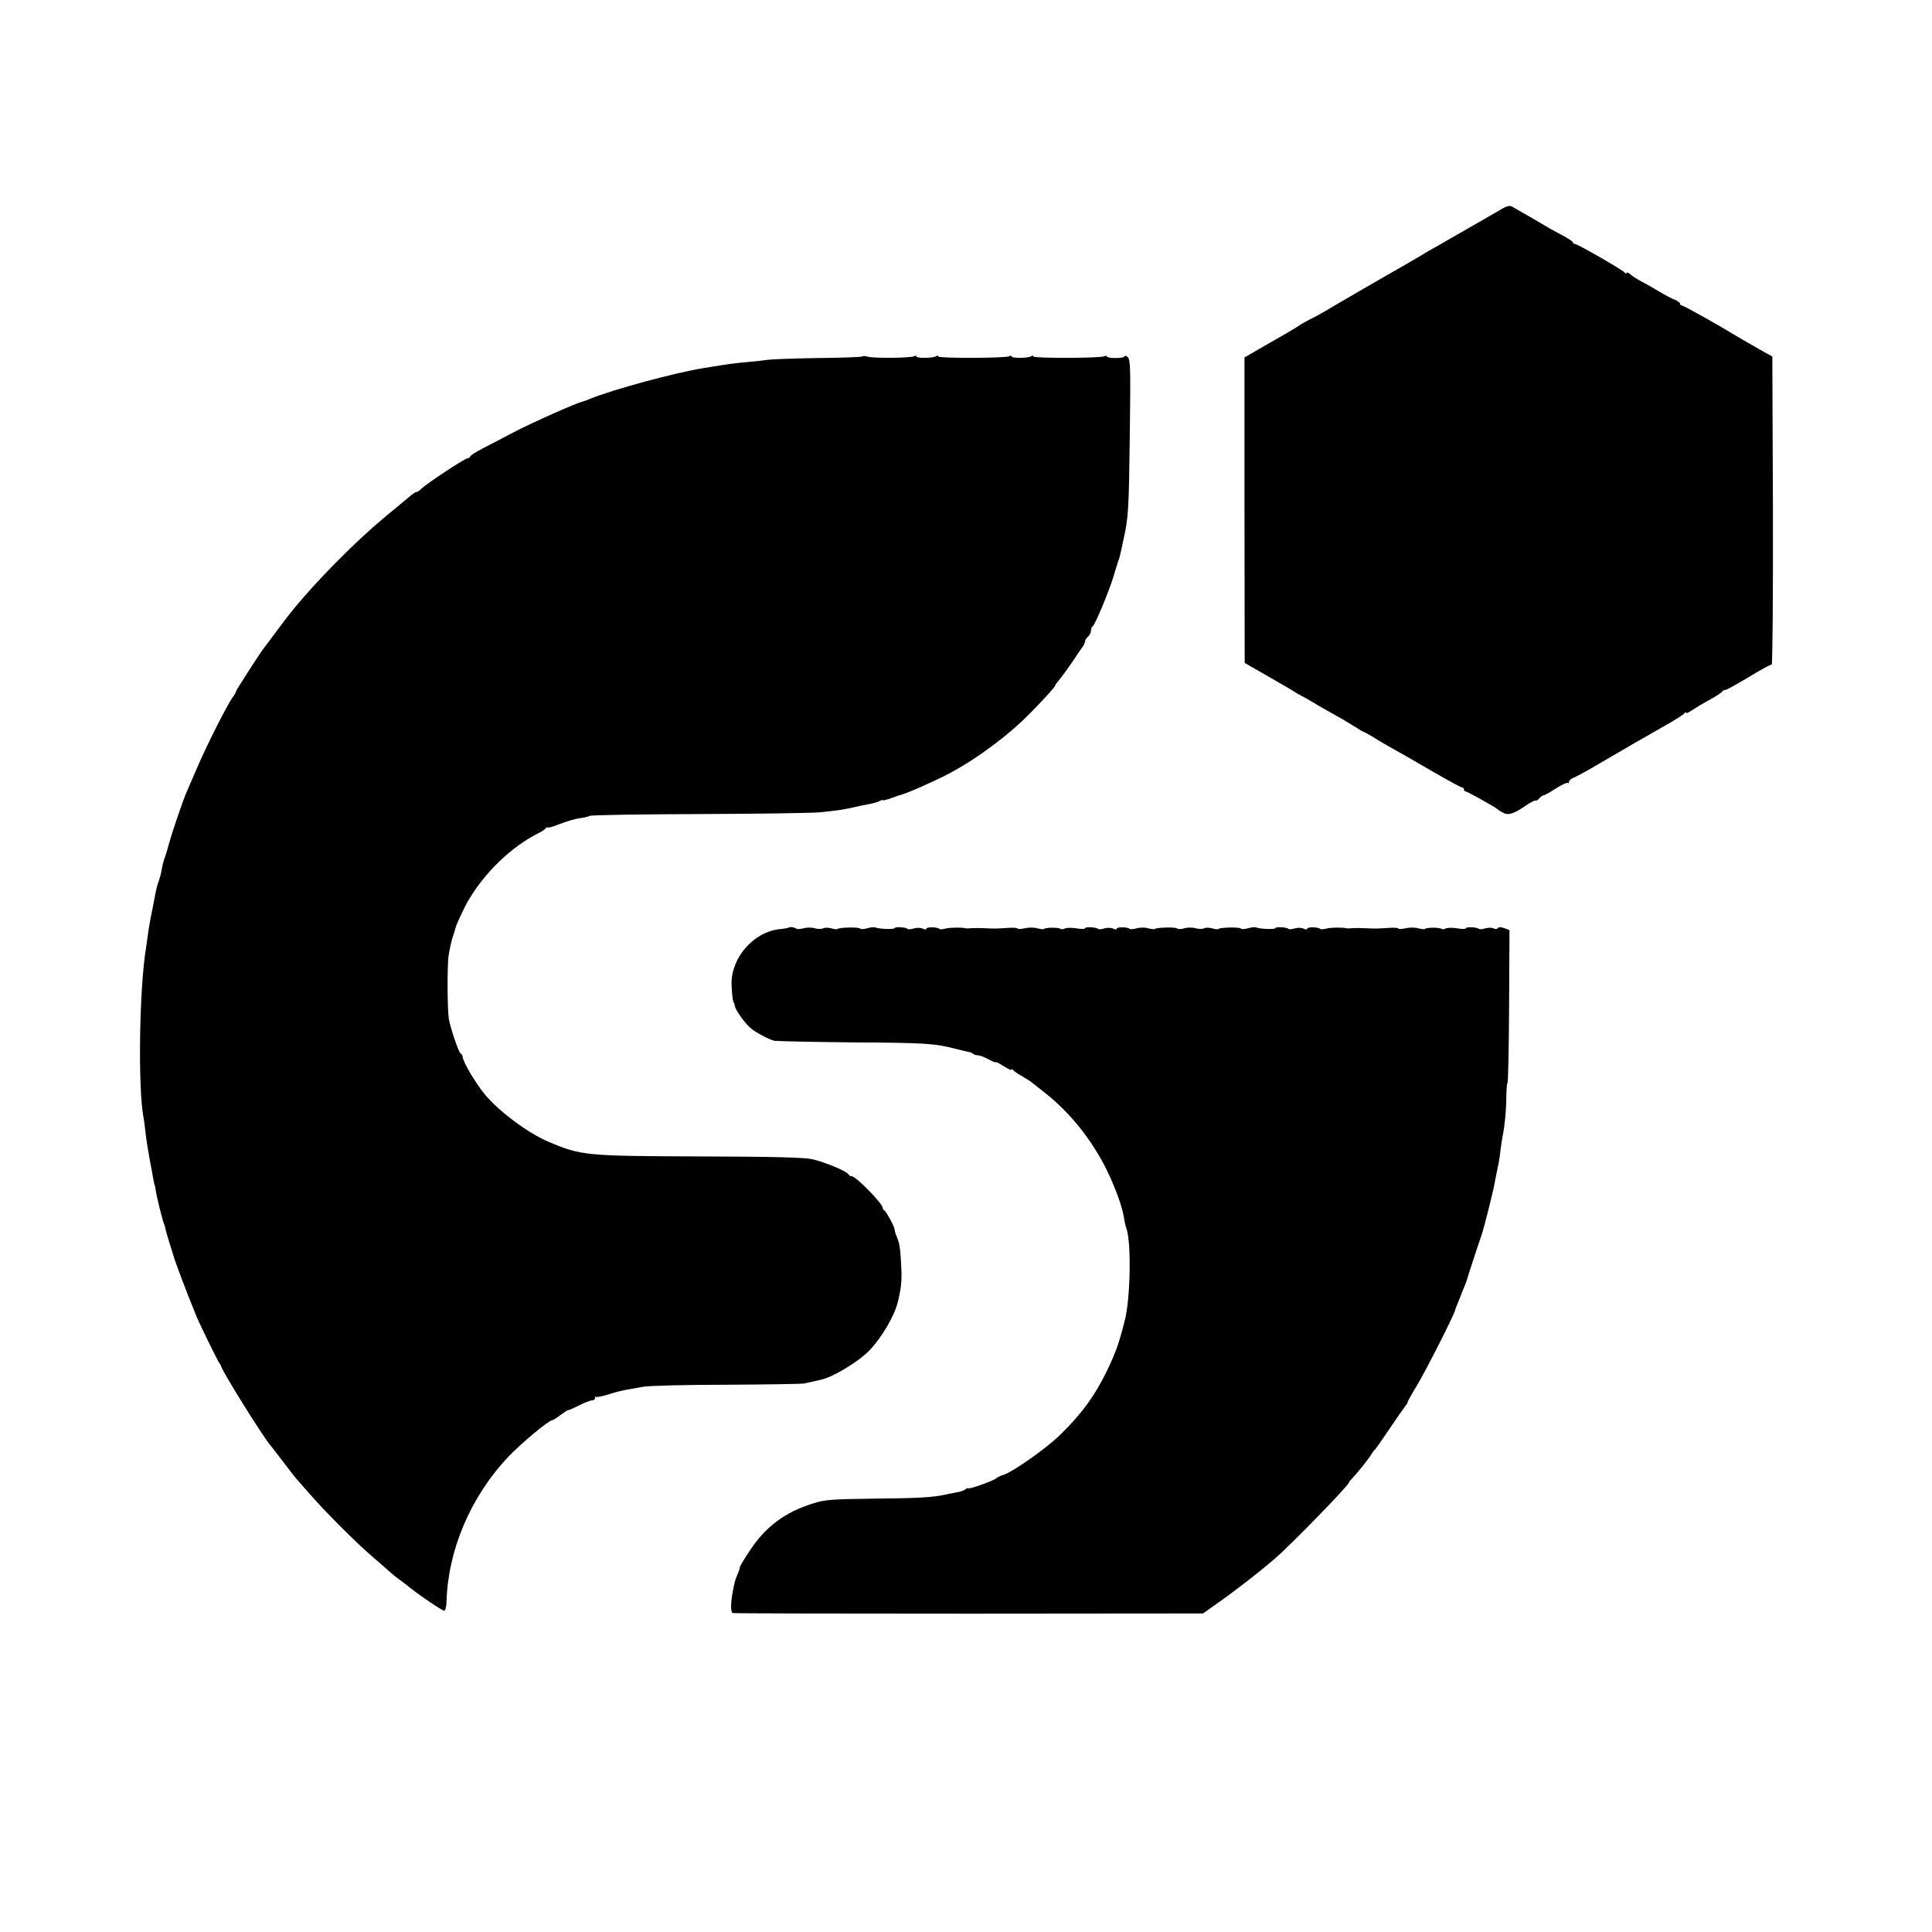
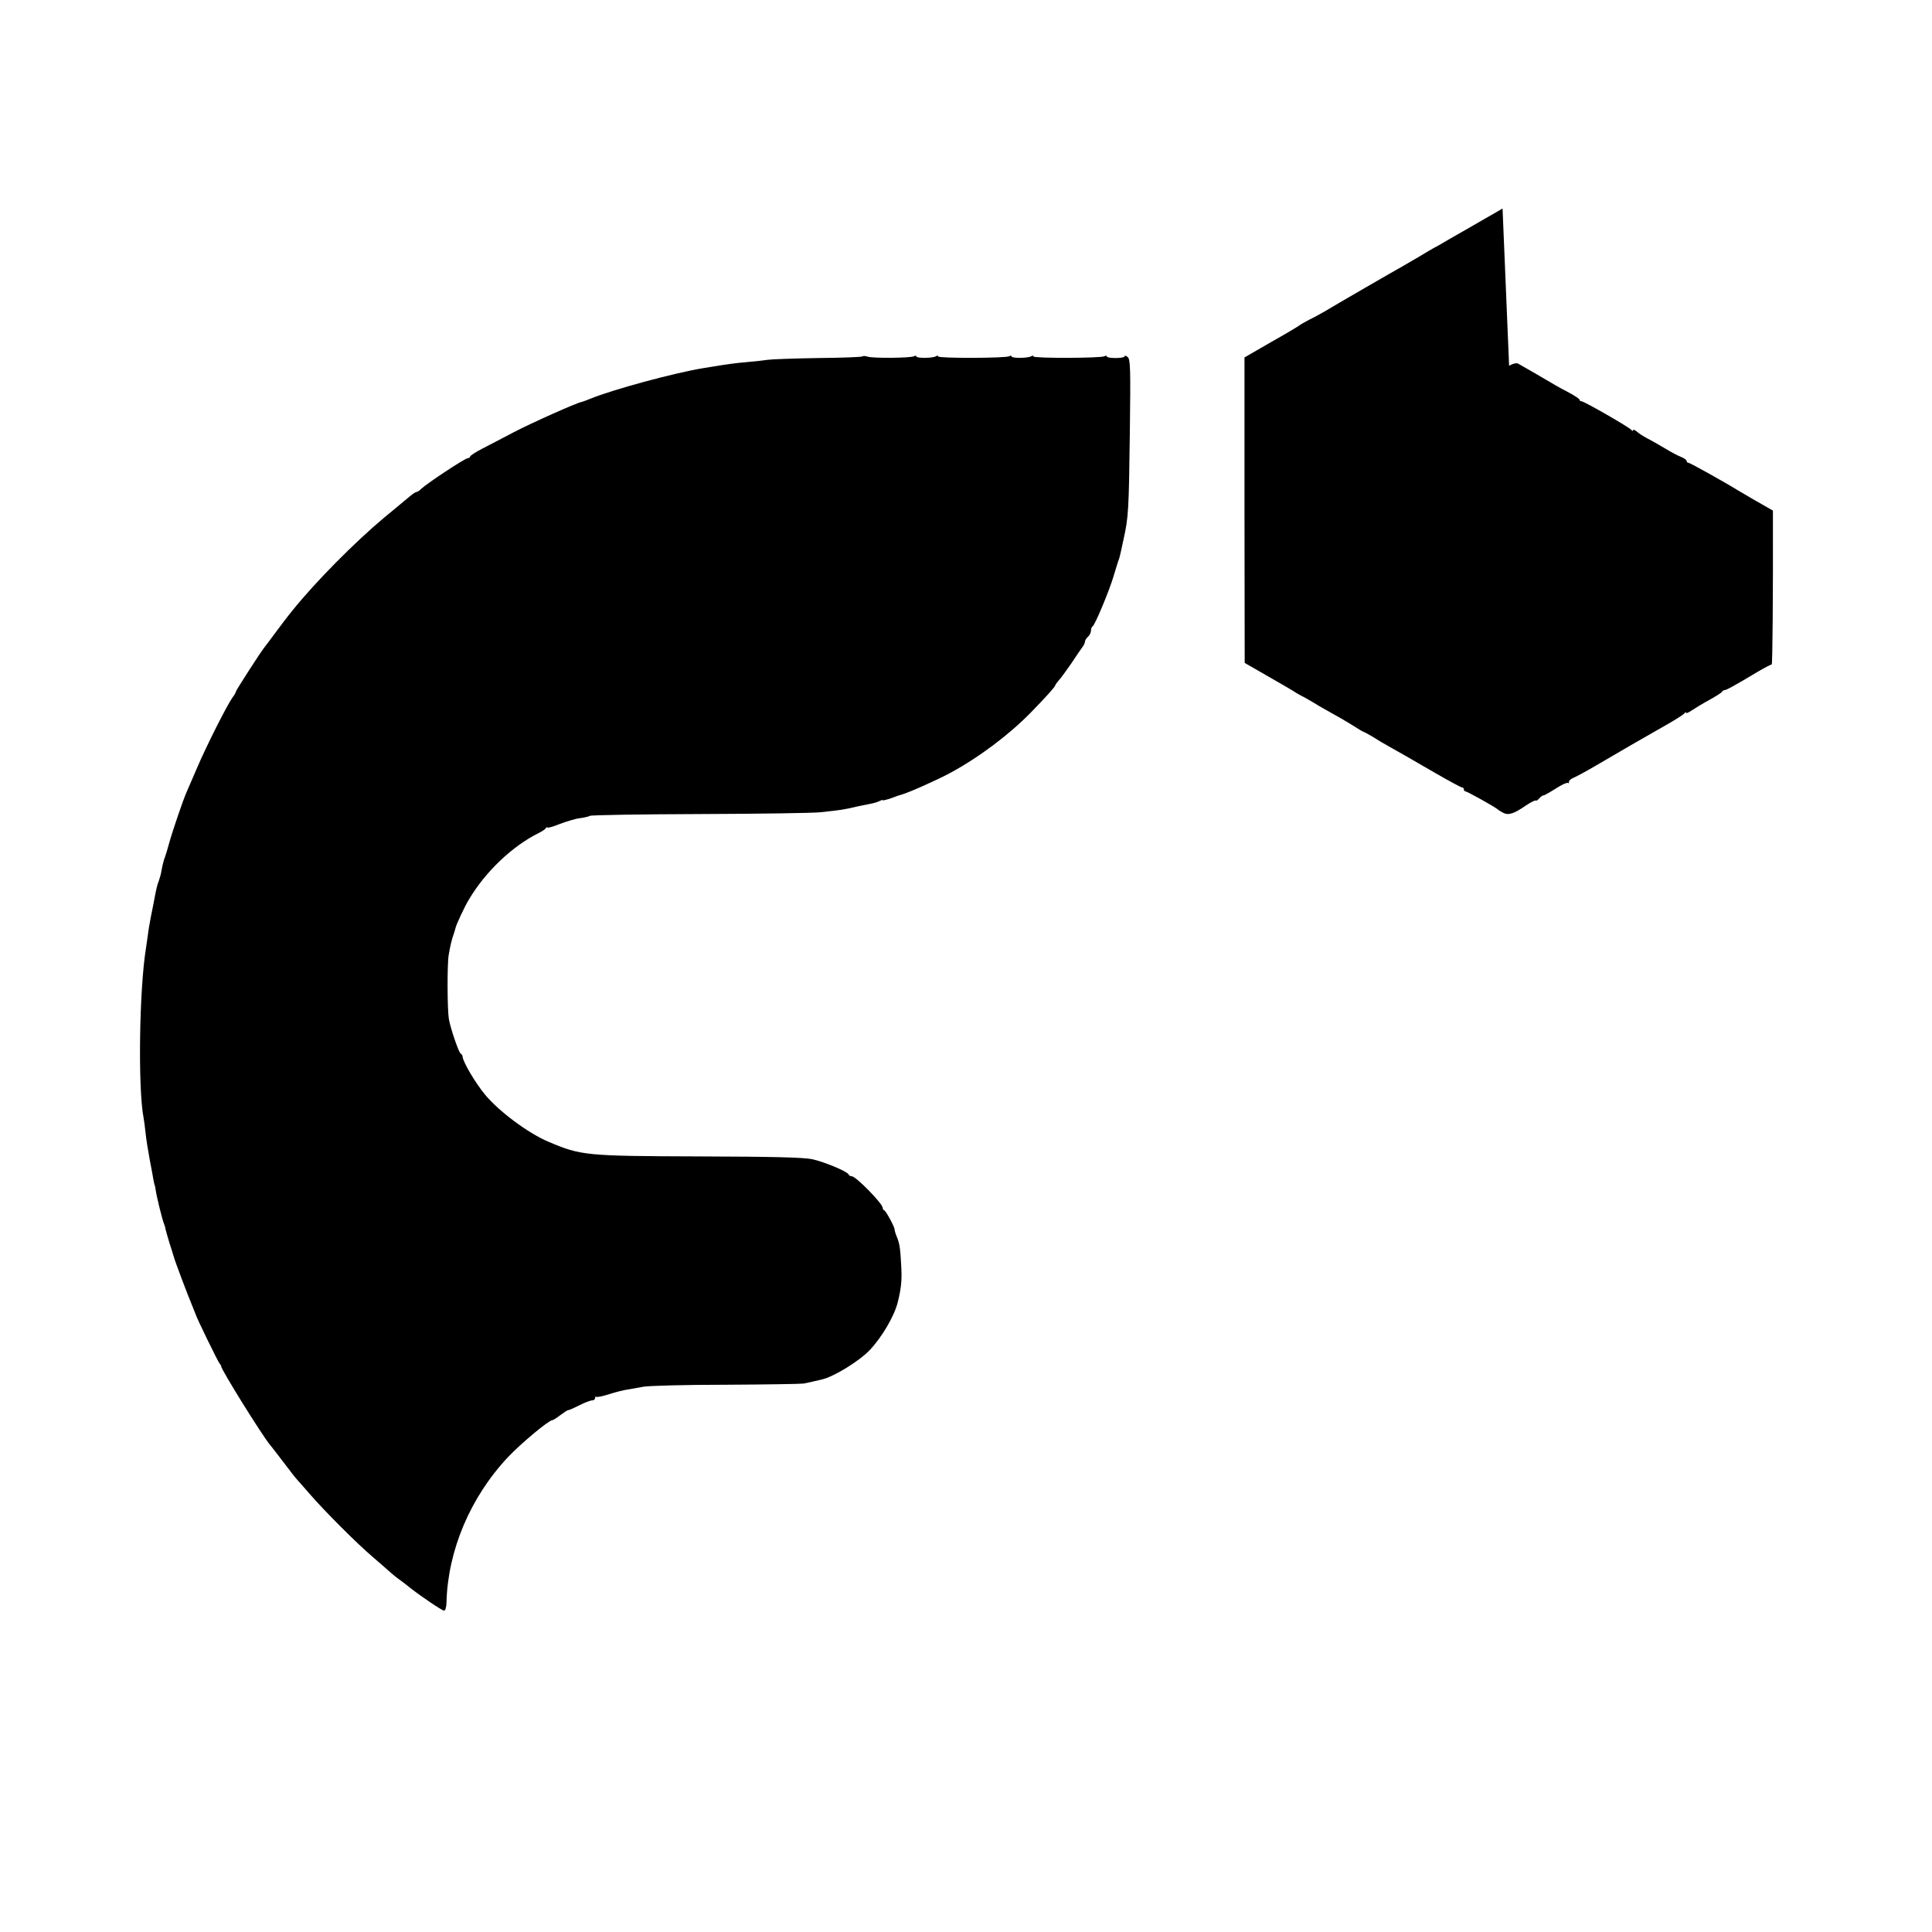
<svg xmlns="http://www.w3.org/2000/svg" version="1.0" width="974pt" height="974pt" viewBox="0 0 974 974" preserveAspectRatio="xMidYMid meet">
  <g transform="translate(0,974) scale(0.1,-0.1)" fill="#000000" stroke="none">
-     <path d="M7575 8689 c-16 -10 -41 -24 -55 -32 -14 -8 -70 -40 -125 -72 -55 -31 -120 -69 -144 -83 -25 -13 -68 -38 -95 -55 -28 -16 -67 -39 -86 -50 -54 -30 -351 -202 -390 -226 -19 -11 -55 -31 -80 -43 -25 -13 -47 -26 -50 -29 -3 -3 -66 -41 -141 -83 l-135 -78 0 -770 1 -770 120 -69 c66 -38 127 -73 135 -79 8 -6 24 -14 35 -20 11 -5 38 -21 60 -34 22 -14 63 -37 90 -52 28 -15 74 -42 103 -60 29 -19 55 -34 57 -34 3 0 22 -11 43 -23 20 -13 57 -35 82 -49 59 -33 91 -51 239 -137 68 -39 127 -71 132 -71 5 0 9 -4 9 -10 0 -5 4 -10 9 -10 8 0 151 -80 161 -90 3 -3 15 -11 27 -17 27 -15 55 -6 117 37 24 16 46 27 48 24 3 -2 11 2 18 11 7 8 16 15 21 15 5 0 33 16 63 35 29 19 56 31 60 28 3 -4 6 -1 6 6 0 6 10 15 23 20 12 5 63 32 112 61 129 76 268 156 360 208 44 25 83 50 87 56 4 6 8 7 8 3 0 -5 12 0 28 11 15 10 54 34 87 52 33 18 63 37 66 42 3 5 9 9 13 9 6 -2 50 22 165 91 36 21 68 38 73 38 4 0 7 349 6 776 l-3 777 -30 16 c-36 20 -154 88 -175 101 -59 37 -243 140 -251 140 -5 0 -9 4 -9 9 0 5 -12 14 -27 20 -16 6 -50 24 -78 41 -27 16 -68 40 -90 51 -22 12 -48 28 -57 37 -10 8 -18 11 -18 6 0 -5 -4 -4 -8 1 -9 13 -239 145 -252 145 -6 0 -10 4 -10 8 0 4 -24 20 -52 35 -29 15 -60 32 -68 37 -23 14 -173 101 -190 110 -9 4 -27 0 -45 -11z" />
+     <path d="M7575 8689 c-16 -10 -41 -24 -55 -32 -14 -8 -70 -40 -125 -72 -55 -31 -120 -69 -144 -83 -25 -13 -68 -38 -95 -55 -28 -16 -67 -39 -86 -50 -54 -30 -351 -202 -390 -226 -19 -11 -55 -31 -80 -43 -25 -13 -47 -26 -50 -29 -3 -3 -66 -41 -141 -83 l-135 -78 0 -770 1 -770 120 -69 c66 -38 127 -73 135 -79 8 -6 24 -14 35 -20 11 -5 38 -21 60 -34 22 -14 63 -37 90 -52 28 -15 74 -42 103 -60 29 -19 55 -34 57 -34 3 0 22 -11 43 -23 20 -13 57 -35 82 -49 59 -33 91 -51 239 -137 68 -39 127 -71 132 -71 5 0 9 -4 9 -10 0 -5 4 -10 9 -10 8 0 151 -80 161 -90 3 -3 15 -11 27 -17 27 -15 55 -6 117 37 24 16 46 27 48 24 3 -2 11 2 18 11 7 8 16 15 21 15 5 0 33 16 63 35 29 19 56 31 60 28 3 -4 6 -1 6 6 0 6 10 15 23 20 12 5 63 32 112 61 129 76 268 156 360 208 44 25 83 50 87 56 4 6 8 7 8 3 0 -5 12 0 28 11 15 10 54 34 87 52 33 18 63 37 66 42 3 5 9 9 13 9 6 -2 50 22 165 91 36 21 68 38 73 38 4 0 7 349 6 776 c-36 20 -154 88 -175 101 -59 37 -243 140 -251 140 -5 0 -9 4 -9 9 0 5 -12 14 -27 20 -16 6 -50 24 -78 41 -27 16 -68 40 -90 51 -22 12 -48 28 -57 37 -10 8 -18 11 -18 6 0 -5 -4 -4 -8 1 -9 13 -239 145 -252 145 -6 0 -10 4 -10 8 0 4 -24 20 -52 35 -29 15 -60 32 -68 37 -23 14 -173 101 -190 110 -9 4 -27 0 -45 -11z" />
    <path d="M4347 7943 c-3 -3 -104 -7 -224 -8 -120 -2 -234 -6 -253 -9 -19 -3 -64 -8 -100 -11 -76 -7 -91 -9 -225 -31 -146 -24 -457 -108 -571 -155 -16 -7 -34 -13 -41 -15 -27 -5 -255 -107 -343 -153 -52 -28 -123 -64 -157 -82 -35 -18 -63 -36 -63 -41 0 -4 -6 -8 -12 -8 -14 0 -207 -128 -234 -154 -8 -9 -19 -16 -24 -16 -4 0 -21 -11 -36 -24 -16 -13 -74 -62 -129 -107 -146 -122 -346 -324 -460 -466 -5 -7 -15 -18 -20 -25 -6 -7 -34 -44 -63 -83 -28 -38 -55 -74 -60 -80 -20 -25 -142 -215 -142 -220 0 -4 -8 -19 -19 -33 -31 -46 -130 -242 -177 -352 -25 -58 -49 -114 -54 -125 -15 -33 -71 -196 -87 -255 -8 -30 -18 -62 -21 -70 -3 -8 -7 -19 -8 -25 -1 -5 -3 -12 -4 -15 -1 -3 -3 -16 -6 -30 -2 -14 -8 -36 -13 -50 -9 -23 -13 -39 -26 -110 -3 -14 -9 -47 -15 -75 -5 -27 -12 -66 -14 -85 -3 -19 -7 -51 -10 -70 -34 -207 -41 -707 -12 -856 2 -11 7 -46 10 -76 3 -31 13 -92 21 -135 8 -43 17 -89 19 -103 3 -14 5 -25 6 -25 1 0 3 -11 5 -25 4 -30 33 -149 42 -170 3 -8 7 -19 7 -25 1 -5 10 -37 20 -70 11 -33 20 -64 22 -70 5 -21 70 -193 96 -255 6 -14 12 -29 14 -35 4 -17 113 -240 121 -249 4 -4 8 -11 8 -14 1 -18 206 -348 247 -397 5 -5 34 -44 66 -85 31 -41 61 -80 67 -86 5 -6 35 -39 65 -74 75 -87 241 -253 320 -320 35 -30 74 -64 86 -75 12 -11 34 -29 50 -40 15 -11 39 -29 53 -41 55 -43 160 -114 170 -114 6 0 12 19 12 43 7 261 120 529 310 731 64 68 205 186 223 186 4 0 23 12 41 26 19 14 36 25 39 25 4 -1 28 10 56 24 27 14 56 25 65 25 8 0 15 5 15 12 0 6 2 9 5 6 3 -3 34 3 68 14 34 11 76 21 92 23 17 3 52 9 79 14 27 5 214 10 416 10 203 1 379 4 392 6 12 3 33 7 46 10 12 3 31 7 43 10 61 13 191 93 244 149 62 66 123 170 141 241 17 70 21 106 18 172 -5 98 -8 121 -22 156 -7 16 -12 33 -12 39 0 13 -43 92 -52 96 -5 2 -8 8 -8 13 0 21 -135 159 -156 159 -7 0 -14 4 -16 9 -5 15 -121 63 -183 77 -44 9 -193 13 -571 14 -572 2 -594 4 -759 74 -102 43 -250 153 -320 238 -49 59 -112 166 -113 192 0 5 -5 12 -10 15 -10 7 -50 124 -59 173 -8 47 -9 276 -1 323 7 43 16 81 25 105 3 8 7 22 9 30 3 17 47 111 68 145 82 139 217 268 351 335 17 8 33 19 37 25 4 5 8 7 8 3 0 -3 28 4 62 18 35 13 80 27 101 29 22 3 44 8 51 12 6 4 254 8 551 9 297 1 572 5 610 9 112 12 112 12 195 31 14 3 39 8 55 11 17 3 38 9 48 14 9 5 17 7 17 5 0 -3 19 2 43 10 23 9 47 17 52 18 34 9 180 74 243 108 145 78 297 192 407 304 77 79 125 132 125 139 0 3 10 16 22 30 11 13 38 50 60 82 21 32 45 67 53 78 8 10 15 24 15 31 0 6 7 17 15 24 8 7 15 21 15 30 0 10 4 20 8 22 11 4 84 179 106 253 10 33 20 67 23 75 7 18 7 16 27 110 25 112 27 144 32 541 4 320 3 368 -11 379 -8 7 -15 9 -15 4 0 -5 -20 -9 -45 -9 -25 0 -45 3 -45 8 0 4 -5 5 -12 1 -16 -10 -358 -11 -358 -1 0 5 -5 5 -11 1 -16 -10 -99 -11 -99 -1 0 4 -5 5 -12 1 -16 -10 -358 -11 -358 -1 0 5 -5 5 -11 1 -16 -10 -99 -11 -99 -1 0 4 -5 5 -12 1 -15 -9 -207 -11 -234 -2 -12 4 -24 4 -27 1z" />
-     <path d="M3977 5064 c-2 -2 -22 -6 -45 -8 -131 -13 -245 -142 -244 -275 1 -48 7 -96 12 -96 1 0 3 -8 5 -18 4 -21 50 -85 79 -110 26 -22 91 -57 120 -64 11 -2 185 -6 386 -8 374 -2 421 -5 525 -32 33 -8 65 -16 72 -17 7 -1 16 -5 19 -9 4 -4 15 -7 23 -7 9 0 33 -9 54 -20 20 -11 37 -18 37 -15 0 3 18 -6 40 -20 22 -14 40 -22 40 -18 0 5 4 4 8 -2 4 -5 23 -19 42 -29 19 -11 40 -24 45 -28 6 -4 37 -29 70 -55 128 -100 237 -236 313 -388 43 -88 79 -185 88 -242 3 -20 9 -46 13 -57 25 -70 20 -352 -8 -461 -30 -119 -45 -161 -90 -255 -62 -128 -131 -222 -241 -328 -67 -65 -235 -183 -280 -197 -14 -4 -31 -12 -38 -18 -17 -14 -142 -58 -142 -50 0 3 -6 1 -12 -5 -7 -5 -26 -13 -43 -15 -16 -3 -39 -8 -50 -10 -71 -16 -137 -20 -360 -22 -225 -3 -257 -5 -318 -25 -141 -44 -239 -118 -318 -239 -27 -40 -49 -77 -49 -82 0 -4 -5 -20 -12 -36 -13 -32 -14 -36 -23 -83 -12 -61 -12 -109 -1 -112 6 -2 542 -3 1191 -3 l1180 1 55 39 c103 72 217 160 309 239 78 67 371 368 371 381 0 3 8 13 18 23 25 26 86 102 96 121 5 9 12 18 16 21 4 3 37 50 74 105 37 55 74 108 82 118 7 9 12 17 10 17 -2 0 18 37 46 83 45 74 189 358 194 382 1 6 8 24 15 40 7 17 13 32 14 35 1 3 7 19 14 35 7 17 15 37 17 45 4 16 63 196 72 220 12 33 60 224 67 265 6 31 12 63 21 105 3 14 7 43 9 65 3 22 7 51 10 65 10 46 19 134 19 202 1 38 3 68 6 68 3 0 7 173 8 385 l2 386 -27 10 c-17 6 -28 6 -32 0 -4 -6 -12 -6 -20 -2 -8 5 -26 5 -42 1 -15 -5 -30 -6 -33 -3 -9 9 -66 12 -66 3 0 -4 -20 -4 -45 0 -24 4 -50 3 -57 -1 -6 -4 -17 -5 -22 -1 -12 7 -74 7 -82 -1 -3 -3 -18 -1 -34 3 -16 5 -45 5 -64 0 -20 -4 -36 -5 -36 -1 0 4 -24 5 -52 3 -60 -4 -55 -4 -128 -1 -30 1 -59 0 -65 -1 -5 -1 -12 -1 -15 0 -15 5 -79 5 -102 -1 -14 -4 -29 -5 -32 -2 -10 10 -66 11 -66 1 0 -5 -6 -5 -17 0 -9 5 -29 6 -44 2 -15 -5 -30 -6 -33 -3 -8 9 -66 12 -66 4 0 -7 -75 -5 -96 3 -7 3 -27 1 -43 -4 -17 -5 -33 -5 -35 -1 -5 8 -105 6 -113 -2 -2 -3 -17 -2 -32 3 -16 4 -34 4 -41 0 -7 -4 -26 -4 -41 0 -16 5 -42 5 -59 0 -16 -5 -32 -5 -34 -1 -5 8 -105 6 -113 -2 -2 -3 -18 -1 -34 3 -16 5 -42 5 -58 0 -16 -4 -32 -6 -35 -3 -10 10 -66 11 -66 1 0 -5 -6 -5 -17 0 -9 5 -29 6 -44 2 -15 -5 -30 -6 -33 -3 -9 9 -66 12 -66 3 0 -4 -20 -4 -45 0 -24 4 -50 3 -57 -1 -6 -4 -17 -5 -22 -1 -12 7 -74 7 -82 -1 -3 -3 -18 -1 -34 3 -16 5 -45 5 -64 0 -20 -4 -36 -5 -36 -1 0 4 -24 5 -52 3 -60 -4 -55 -4 -128 -1 -30 1 -59 0 -65 -1 -5 -1 -12 -1 -15 0 -15 5 -79 5 -102 -1 -14 -4 -29 -5 -32 -2 -10 10 -66 11 -66 1 0 -5 -6 -5 -17 0 -9 5 -29 6 -44 2 -15 -5 -30 -6 -33 -3 -8 9 -66 12 -66 4 0 -7 -75 -5 -96 3 -7 3 -27 1 -43 -4 -17 -5 -33 -5 -35 -1 -5 8 -105 6 -113 -2 -2 -3 -17 -2 -32 3 -16 4 -34 4 -41 0 -7 -4 -26 -4 -41 0 -16 5 -42 5 -58 0 -16 -4 -32 -5 -36 -2 -7 7 -32 11 -38 6z" />
  </g>
</svg>